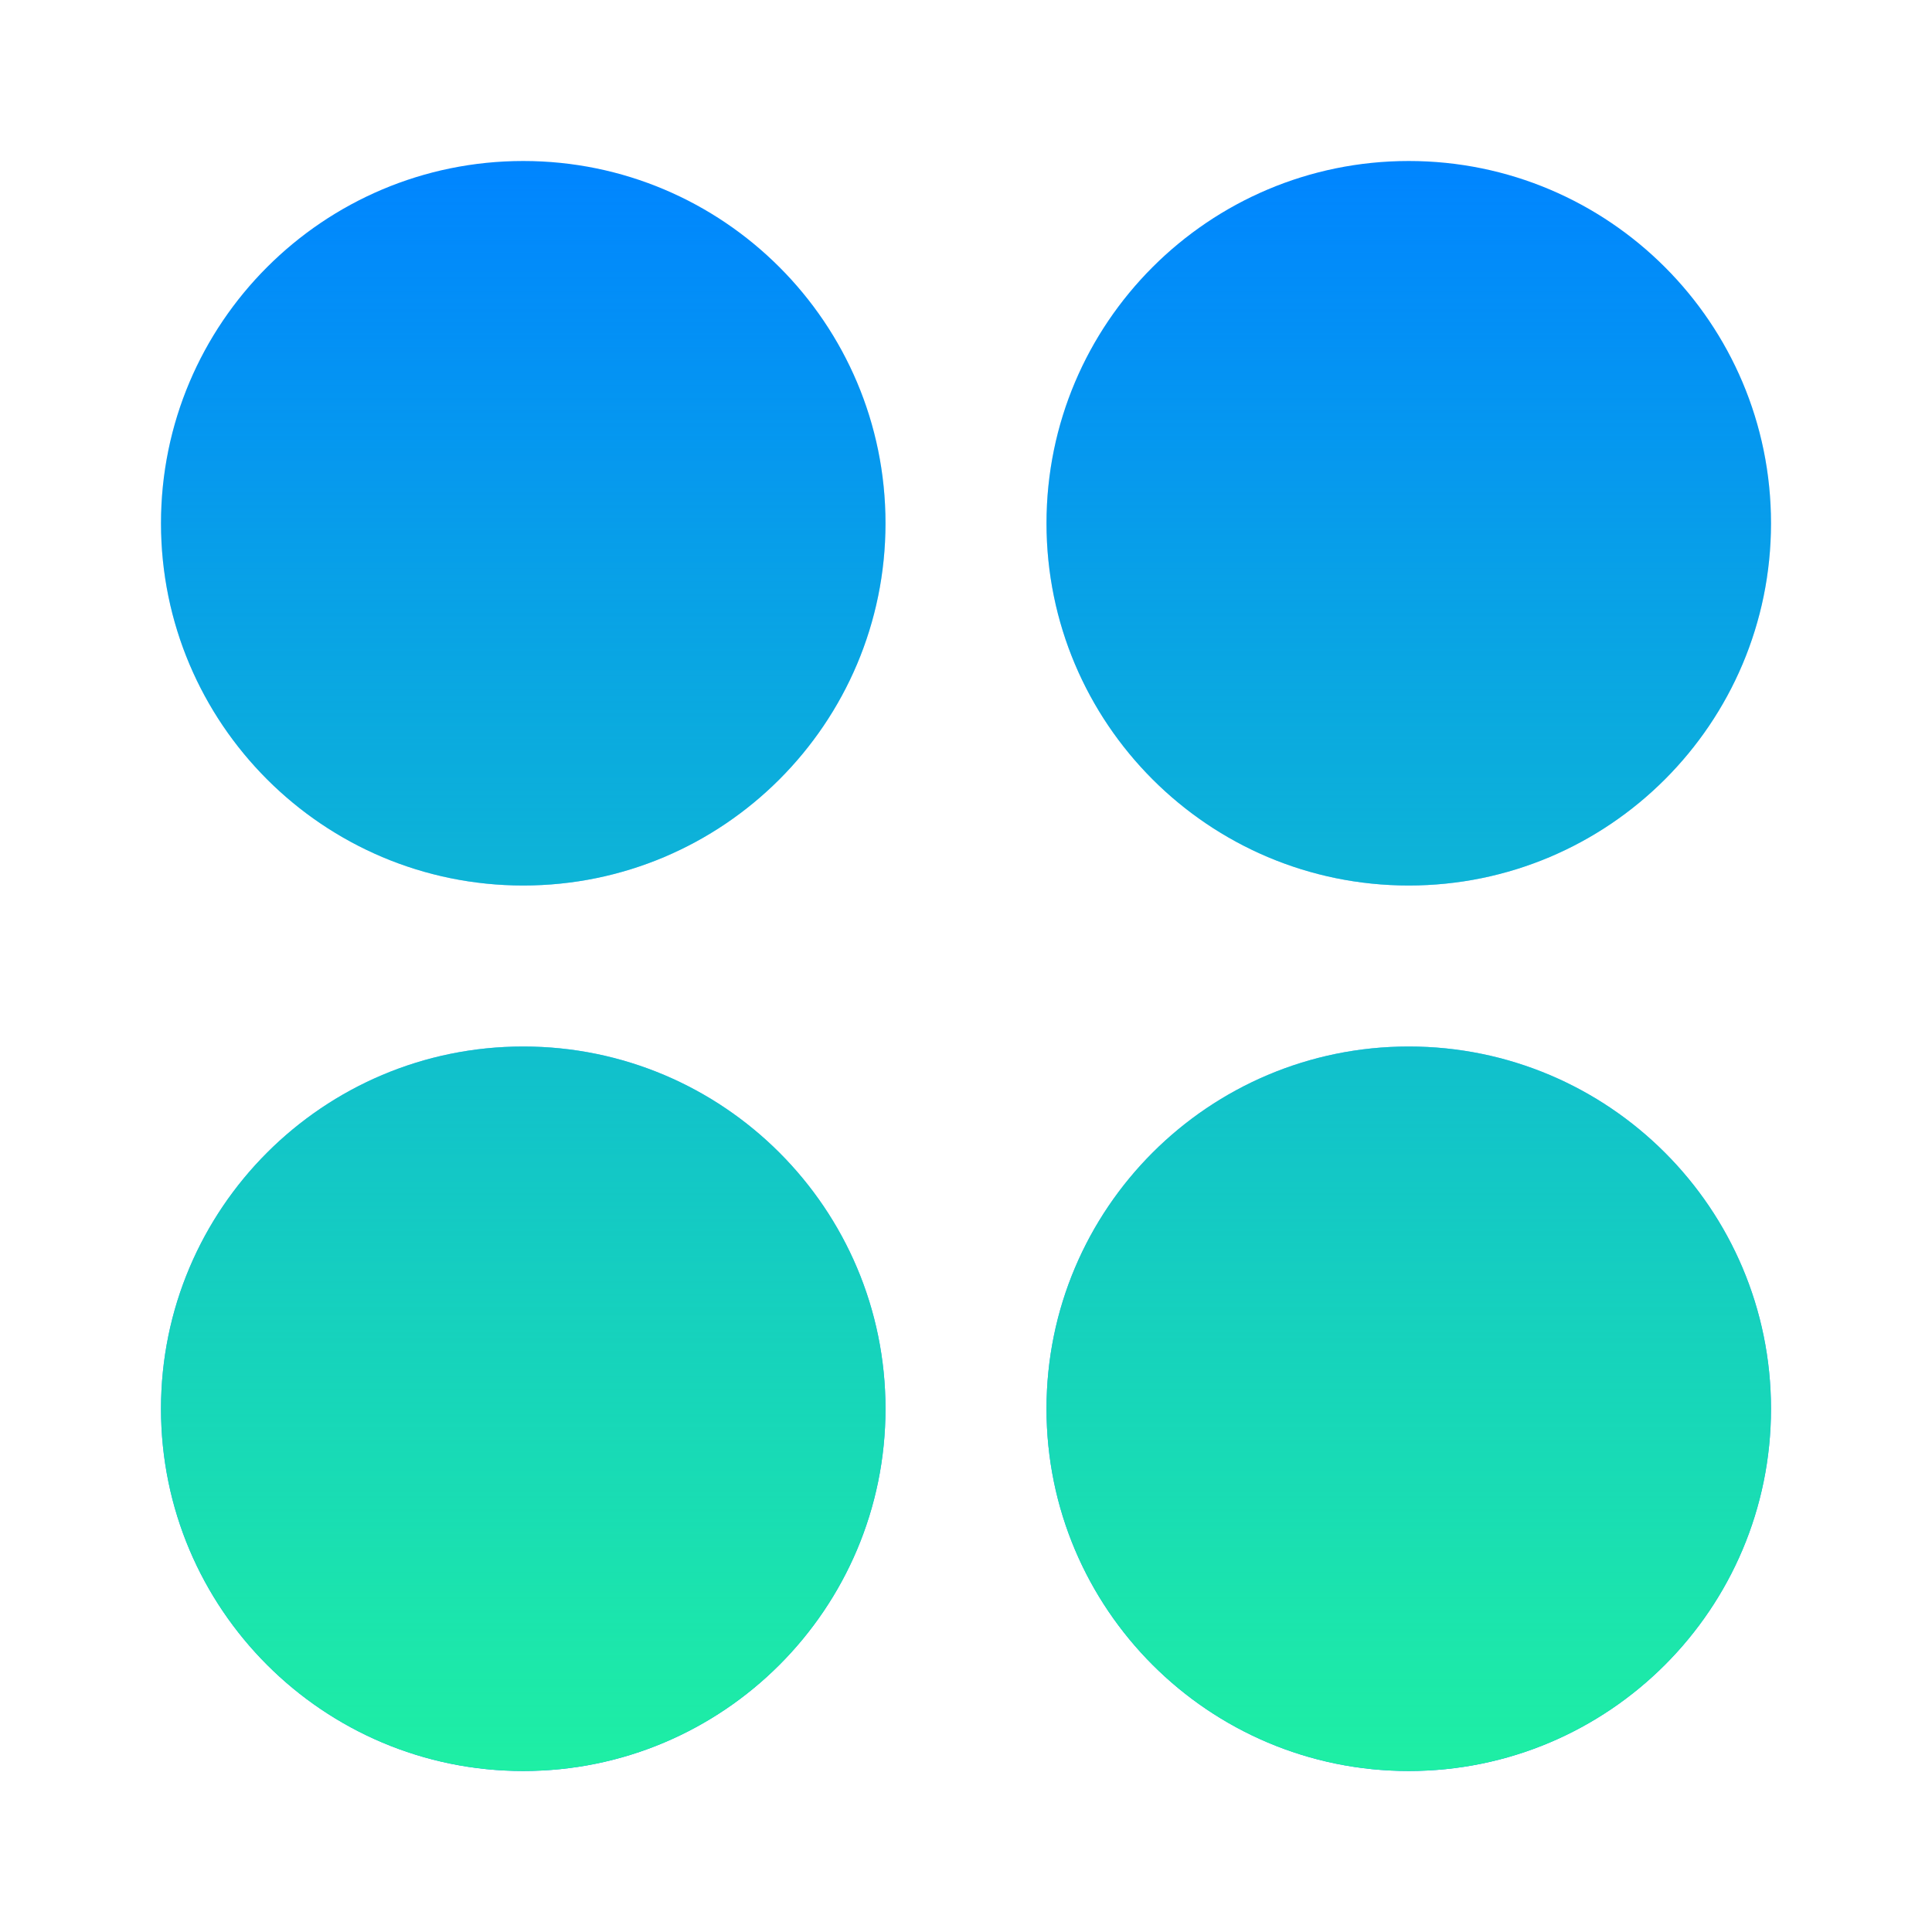
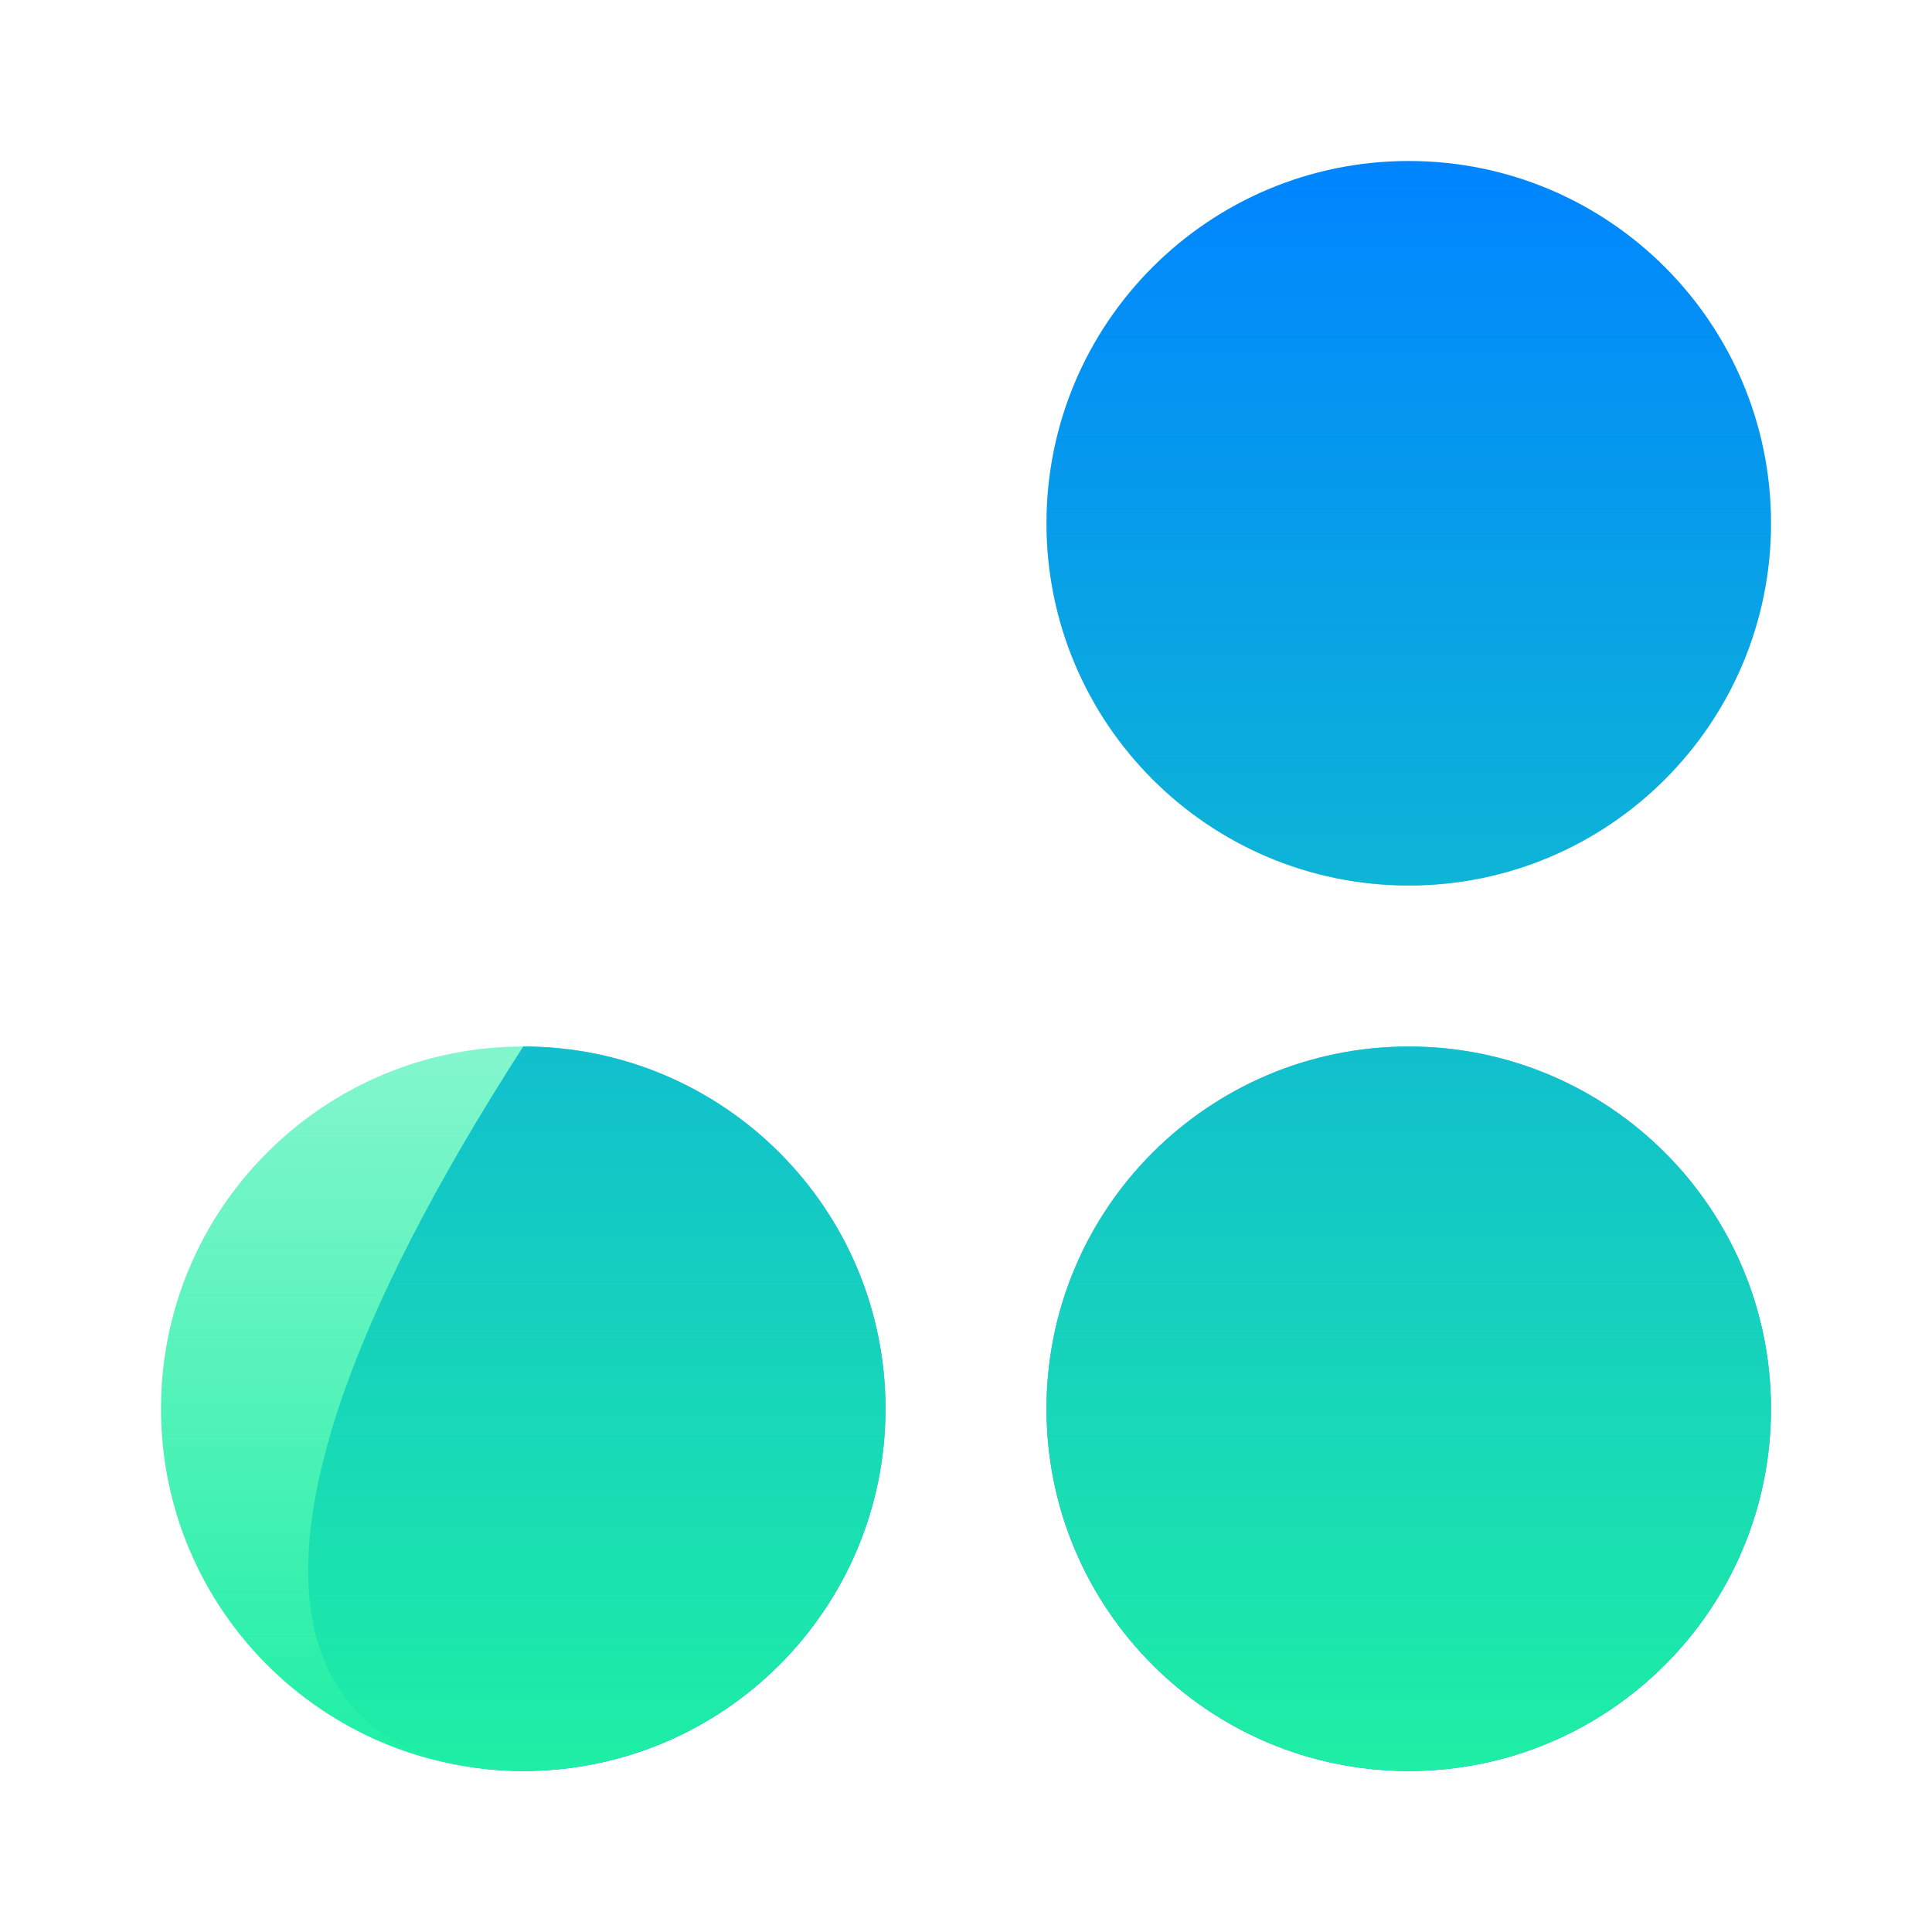
<svg xmlns="http://www.w3.org/2000/svg" width="20" height="20" viewBox="0 0 24 24" fill="none">
-   <path d="M6.5 11C8.985 11 11 8.985 11 6.5C11 4.015 8.985 2 6.5 2C4.015 2 2 4.015 2 6.5C2 8.985 4.015 11 6.5 11Z" fill="#0085FF" />
-   <path d="M6.5 11C8.985 11 11 8.985 11 6.5C11 4.015 8.985 2 6.5 2C4.015 2 2 4.015 2 6.5C2 8.985 4.015 11 6.5 11Z" fill="url(#paint0_linear_4365_53872)" />
-   <path d="M6.5 22C8.985 22 11 19.985 11 17.5C11 15.015 8.985 13 6.5 13C4.015 13 2 15.015 2 17.5C2 19.985 4.015 22 6.5 22Z" fill="#0085FF" />
+   <path d="M6.5 22C8.985 22 11 19.985 11 17.5C11 15.015 8.985 13 6.5 13C2 19.985 4.015 22 6.5 22Z" fill="#0085FF" />
  <path d="M6.5 22C8.985 22 11 19.985 11 17.5C11 15.015 8.985 13 6.5 13C4.015 13 2 15.015 2 17.5C2 19.985 4.015 22 6.5 22Z" fill="url(#paint1_linear_4365_53872)" />
  <path d="M22 6.5C22 8.985 19.985 11 17.5 11C15.015 11 13 8.985 13 6.5C13 4.015 15.015 2 17.5 2C19.985 2 22 4.015 22 6.5Z" fill="#0085FF" />
  <path d="M22 6.5C22 8.985 19.985 11 17.5 11C15.015 11 13 8.985 13 6.5C13 4.015 15.015 2 17.5 2C19.985 2 22 4.015 22 6.5Z" fill="url(#paint2_linear_4365_53872)" />
  <path d="M17.5 22C19.985 22 22 19.985 22 17.5C22 15.015 19.985 13 17.5 13C15.015 13 13 15.015 13 17.5C13 19.985 15.015 22 17.5 22Z" fill="#0085FF" />
  <path d="M17.5 22C19.985 22 22 19.985 22 17.5C22 15.015 19.985 13 17.5 13C15.015 13 13 15.015 13 17.5C13 19.985 15.015 22 17.5 22Z" fill="url(#paint3_linear_4365_53872)" />
  <defs>
    <linearGradient id="paint0_linear_4365_53872" x1="12" y1="2" x2="12" y2="22" gradientUnits="userSpaceOnUse">
      <stop stop-color="#1EEFA4" stop-opacity="0" />
      <stop offset="1" stop-color="#1EEFA4" />
    </linearGradient>
    <linearGradient id="paint1_linear_4365_53872" x1="12" y1="2" x2="12" y2="22" gradientUnits="userSpaceOnUse">
      <stop stop-color="#1EEFA4" stop-opacity="0" />
      <stop offset="1" stop-color="#1EEFA4" />
    </linearGradient>
    <linearGradient id="paint2_linear_4365_53872" x1="12" y1="2" x2="12" y2="22" gradientUnits="userSpaceOnUse">
      <stop stop-color="#1EEFA4" stop-opacity="0" />
      <stop offset="1" stop-color="#1EEFA4" />
    </linearGradient>
    <linearGradient id="paint3_linear_4365_53872" x1="12" y1="2" x2="12" y2="22" gradientUnits="userSpaceOnUse">
      <stop stop-color="#1EEFA4" stop-opacity="0" />
      <stop offset="1" stop-color="#1EEFA4" />
    </linearGradient>
  </defs>
</svg>